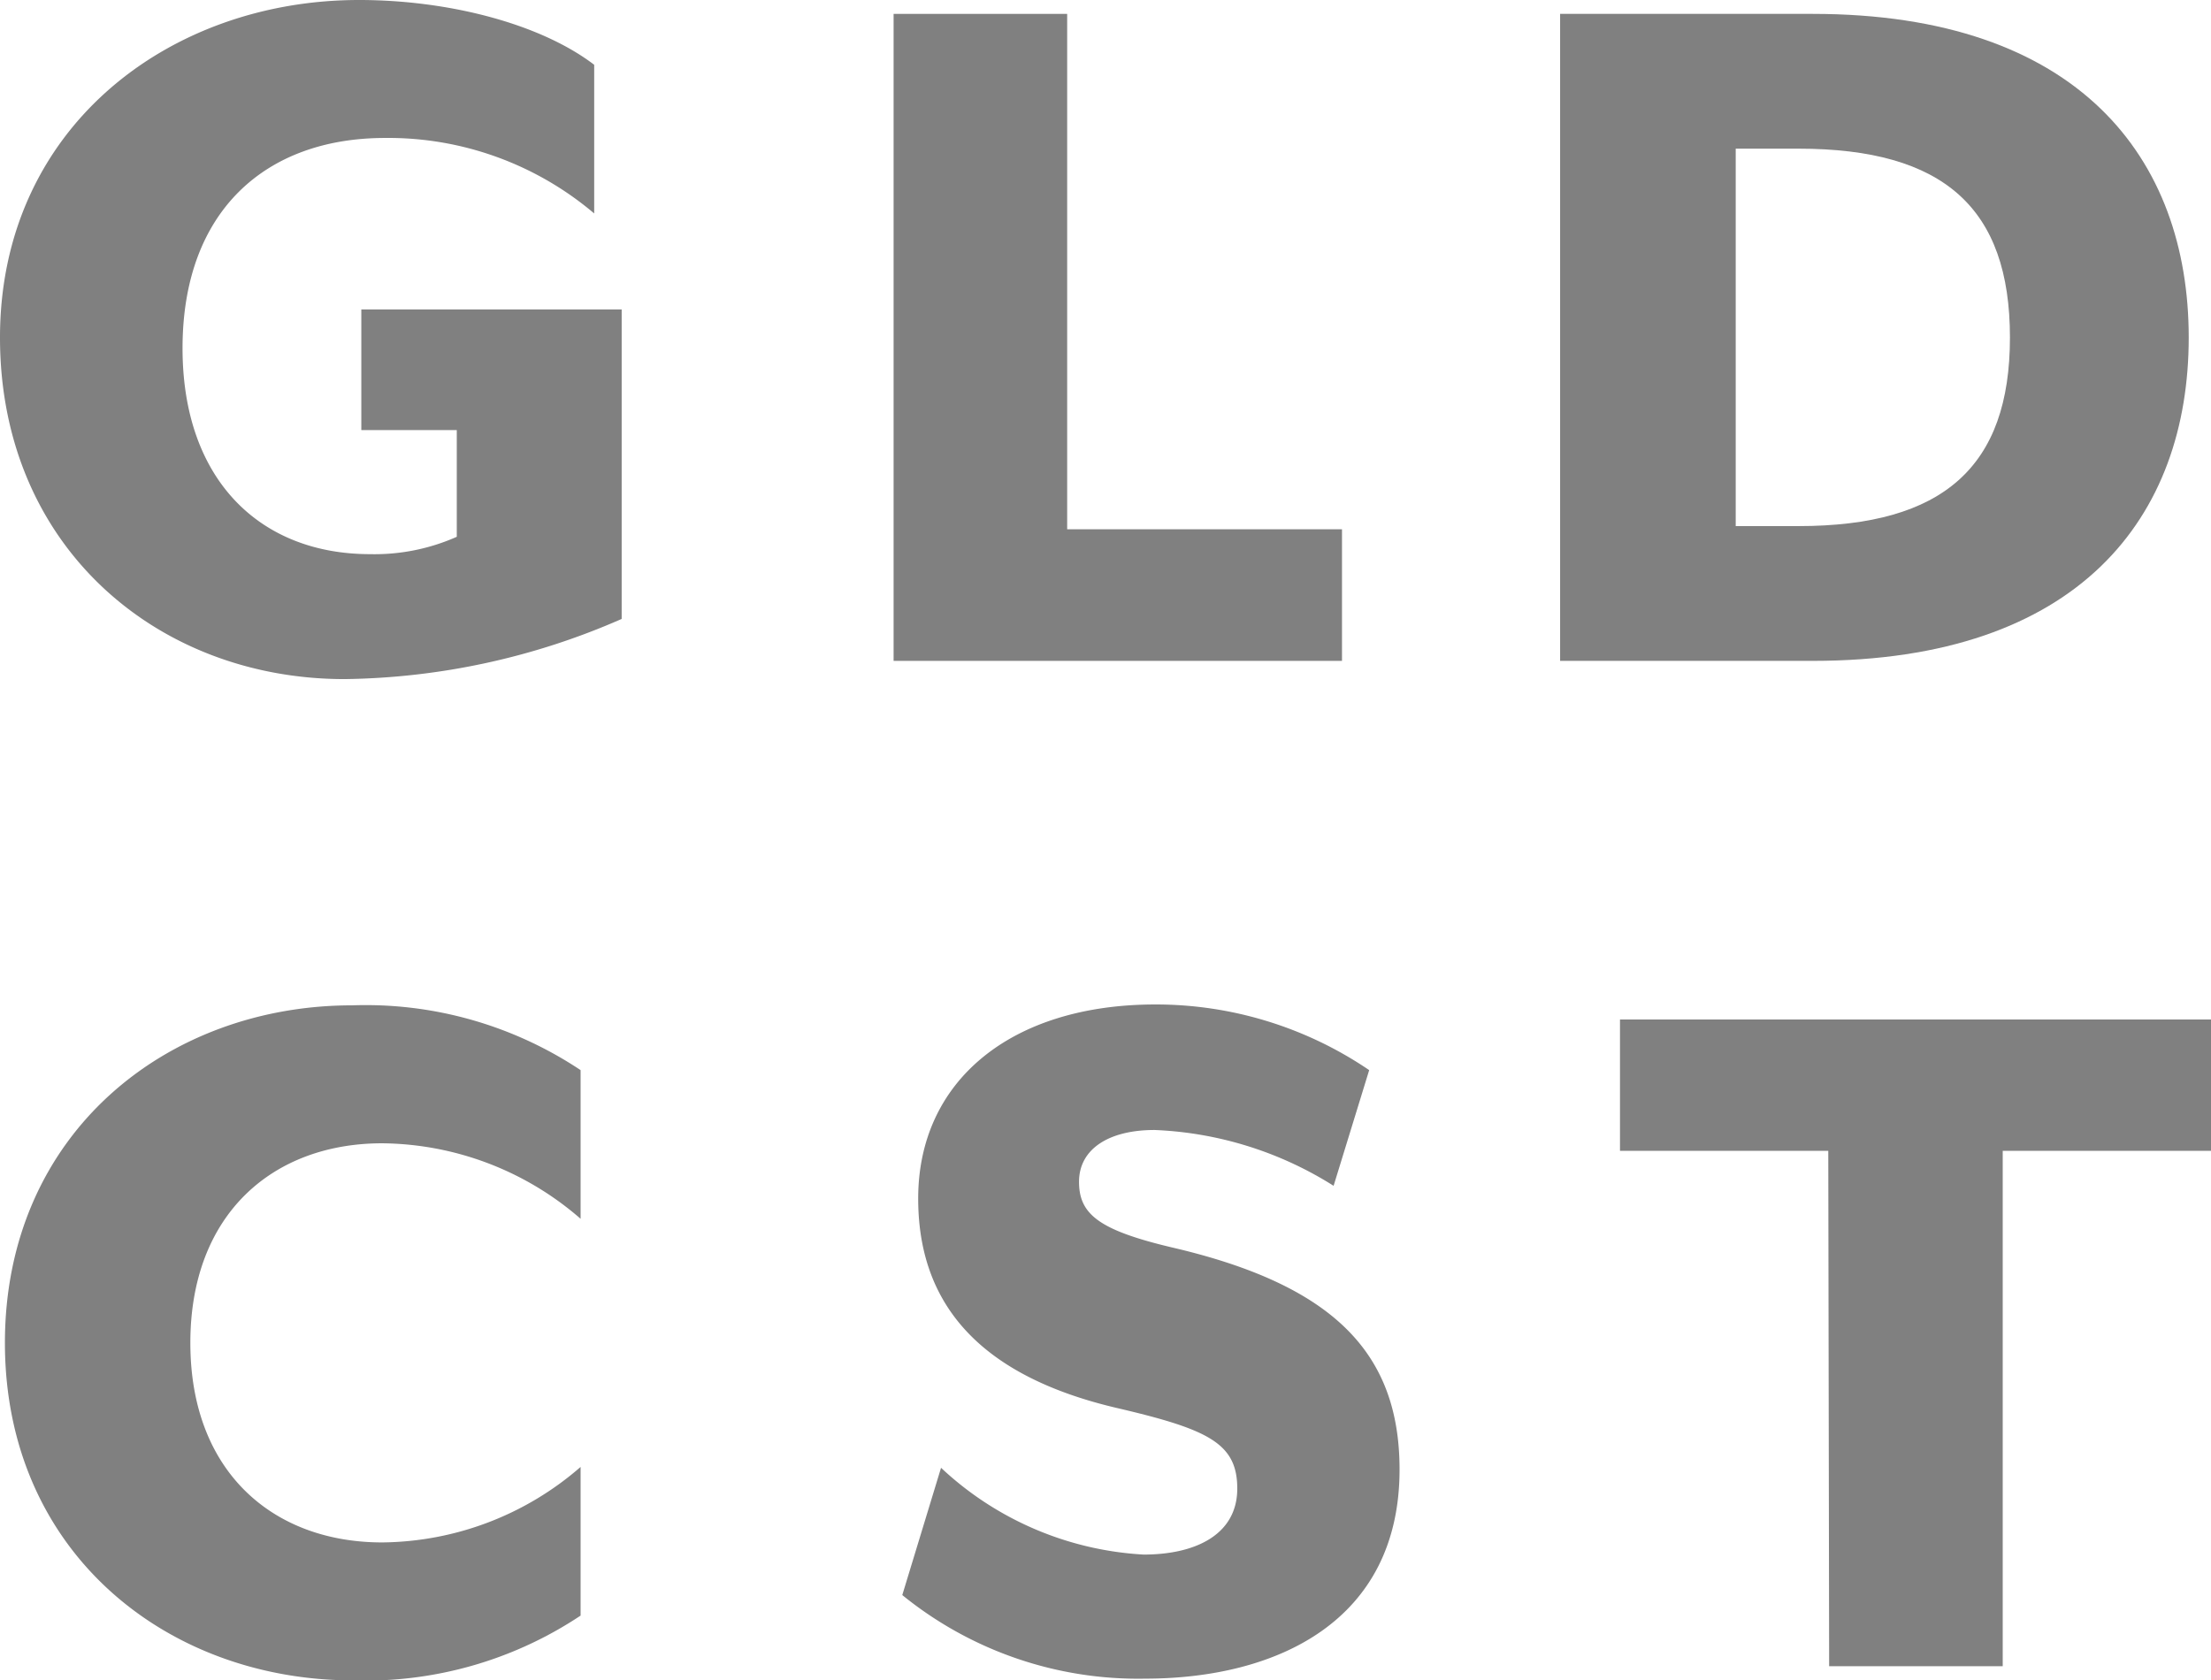
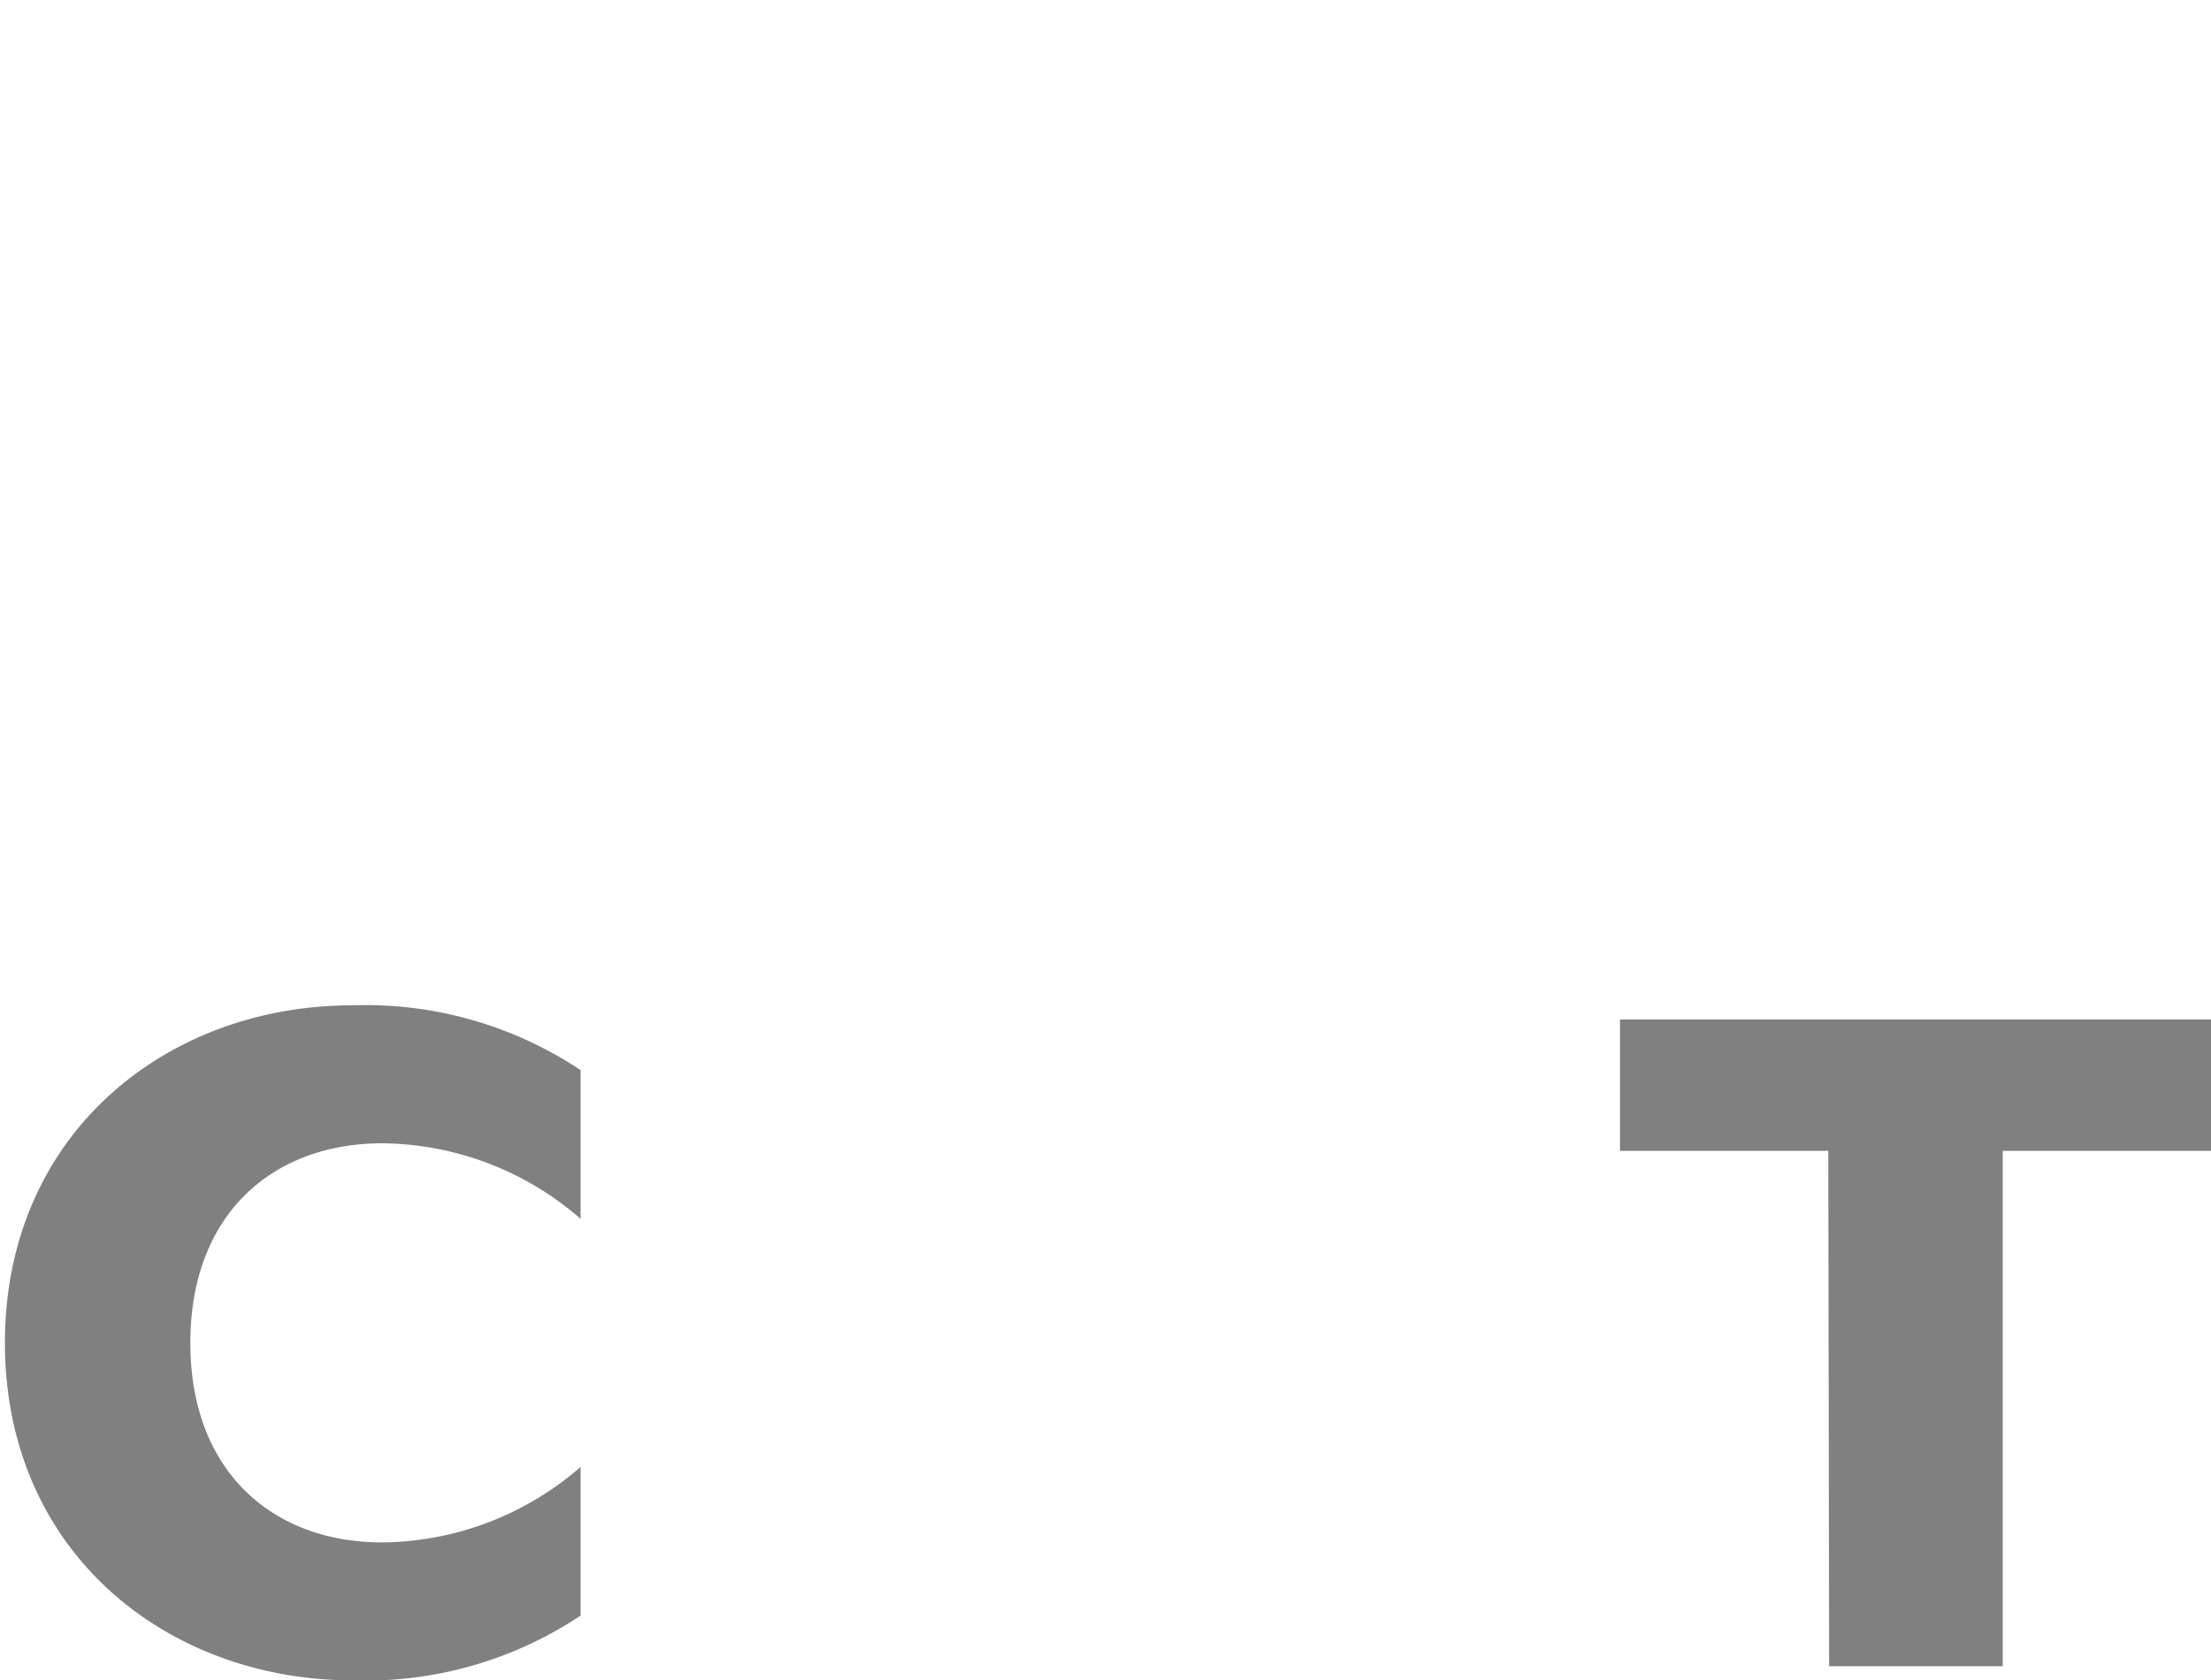
<svg xmlns="http://www.w3.org/2000/svg" viewBox="0 0 76.43 58.1">
  <defs>
    <style>.cls-1{fill:gray;}</style>
  </defs>
  <g id="Layer_2" data-name="Layer 2">
    <g id="Layer_1-2" data-name="Layer 1">
-       <path class="cls-1" d="M0,11.67C0,4.44,5.82,0,12.41,0c3.1,0,6.27.82,8.13,2.24V7.38a11,11,0,0,0-7.23-2.61c-4.14,0-7,2.54-7,7.27,0,4.55,2.68,7.12,6.48,7.12a7,7,0,0,0,3-.6V14.87H12.49V10.7h9V21.4a24.54,24.54,0,0,1-9.58,2.08C5.44,23.48,0,18.9,0,11.67Z" />
-       <path class="cls-1" d="M30.89.48h6V18.3h9.5v4.55H30.89Z" />
-       <path class="cls-1" d="M53.93.48h8.73c9.2,0,13,5,13,11.19s-3.77,11.18-13,11.18H53.93Zm8.24,17.71c5,0,7.31-2.05,7.31-6.52S67.2,5.14,62.17,5.14H60V18.19Z" />
      <path class="cls-1" d="M.17,46.43c0-7.23,5.59-11.67,12-11.67A13.4,13.4,0,0,1,20.07,37v5.14a10.58,10.58,0,0,0-6.86-2.61c-3.76,0-6.63,2.43-6.63,6.9s2.87,6.9,6.63,6.9a10.58,10.58,0,0,0,6.86-2.61v5.14a13.4,13.4,0,0,1-7.86,2.24C5.76,58.1.17,53.66.17,46.43Z" />
-       <path class="cls-1" d="M31.19,55.15l1.34-4.4a11.14,11.14,0,0,0,7,3c1.83,0,3.24-.71,3.24-2.28s-1-2.05-4.17-2.79c-5.11-1.2-6.86-3.92-6.86-7.24,0-4.06,3.2-6.71,8.2-6.71A13.11,13.11,0,0,1,47.33,37L46.1,41a12.52,12.52,0,0,0-6.19-1.93c-1.6,0-2.61.67-2.61,1.79s.68,1.67,3.21,2.27c5.59,1.3,7.87,3.65,7.87,7.68,0,5.25-4.25,7.23-8.8,7.23A12.93,12.93,0,0,1,31.19,55.15Z" />
      <path class="cls-1" d="M63.2,39.79H56V35.25H76.43v4.54h-7.2V57.61h-6Z" />
    </g>
  </g>
</svg>